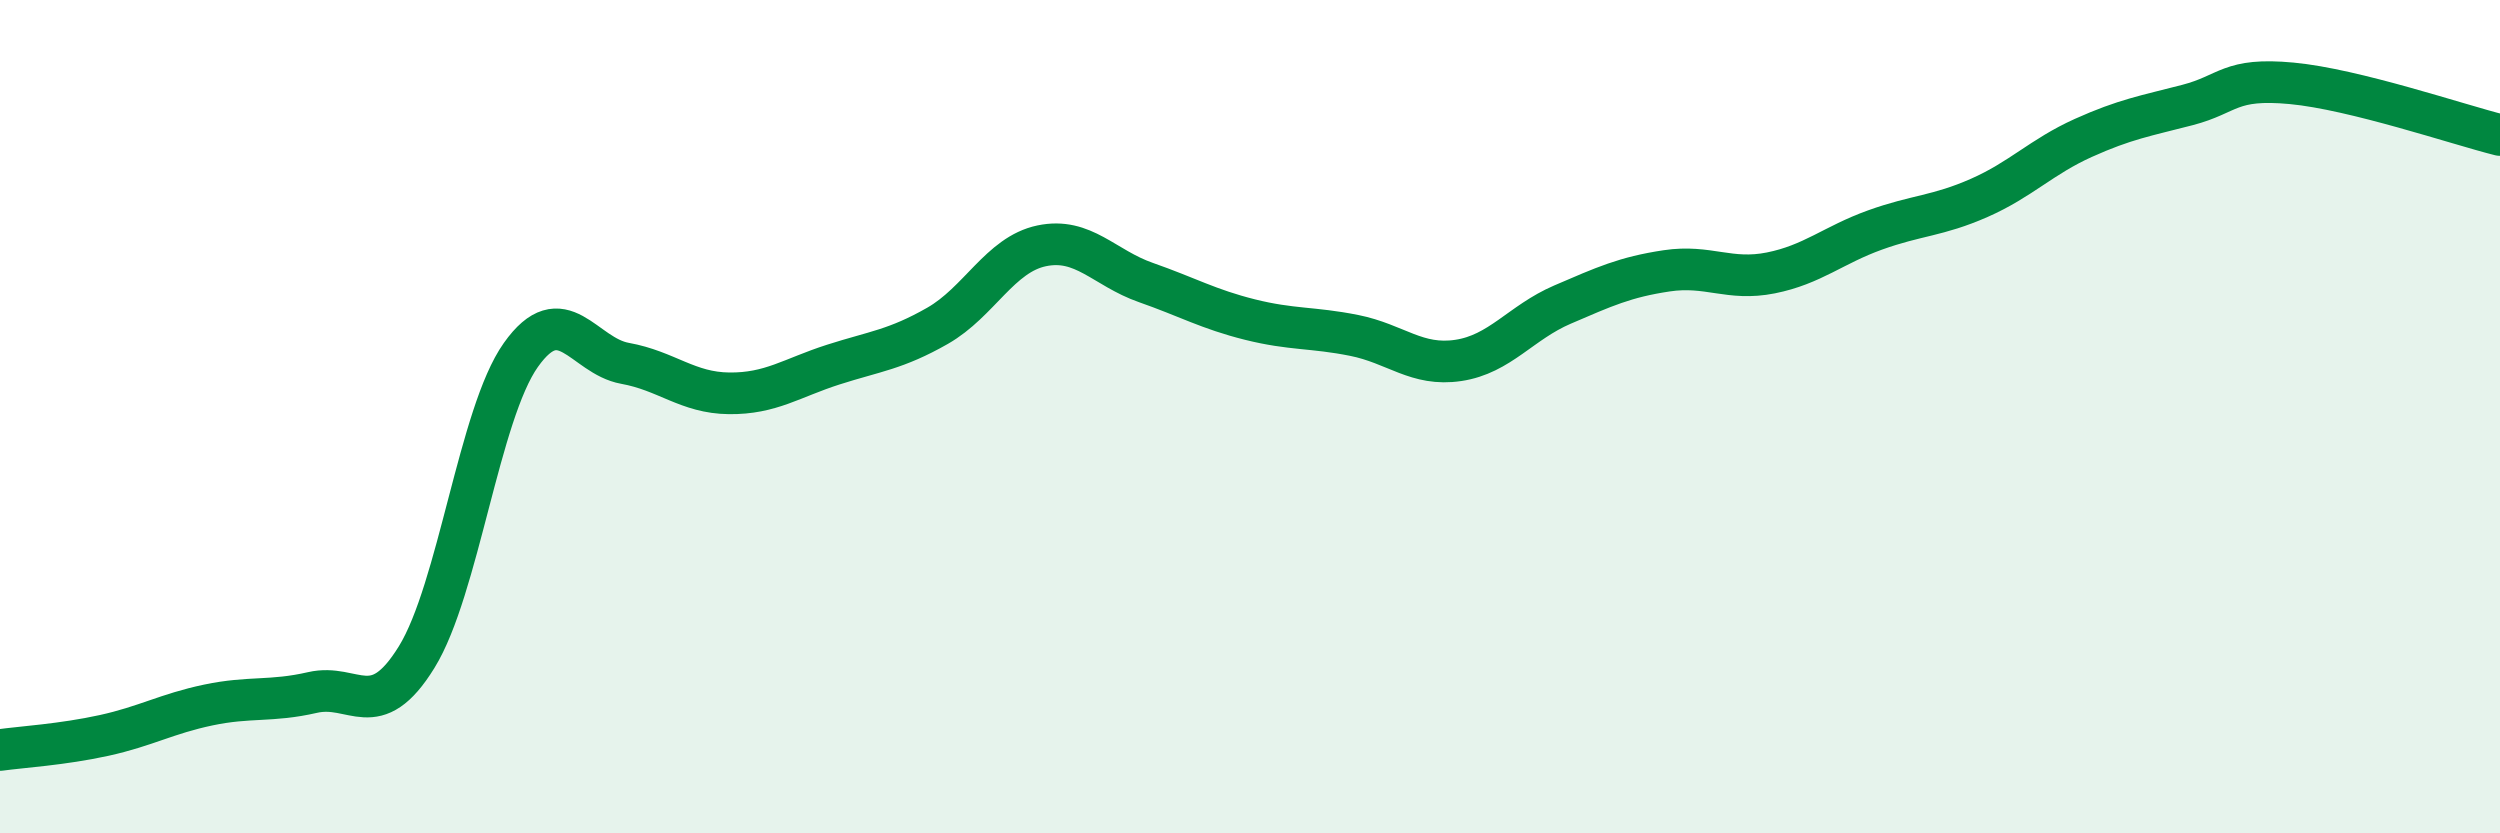
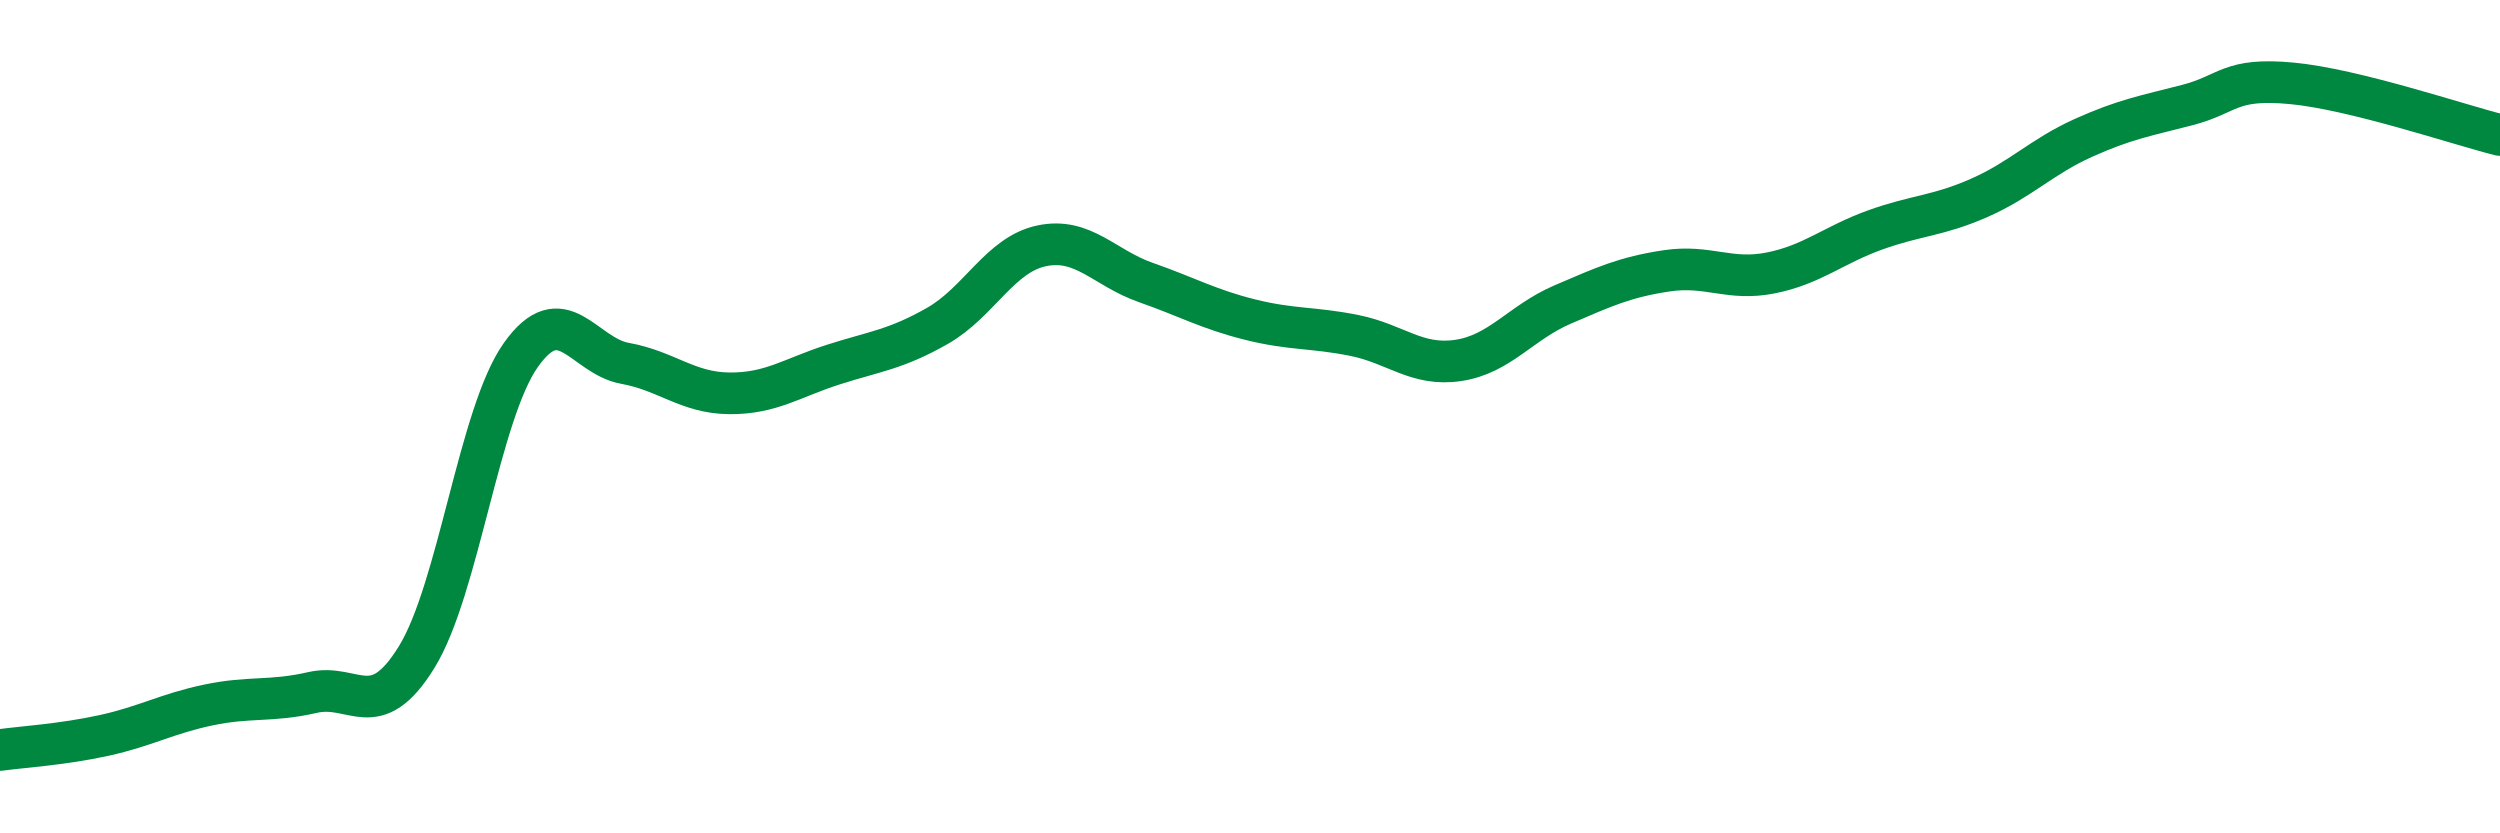
<svg xmlns="http://www.w3.org/2000/svg" width="60" height="20" viewBox="0 0 60 20">
-   <path d="M 0,18 C 0.5,17.93 1.5,17.87 2.5,17.65 C 3.5,17.43 4,17.13 5,16.92 C 6,16.71 6.5,16.85 7.5,16.62 C 8.5,16.39 9,17.39 10,15.77 C 11,14.15 11.5,9.93 12.5,8.52 C 13.5,7.11 14,8.54 15,8.72 C 16,8.9 16.5,9.43 17.5,9.44 C 18.5,9.45 19,9.07 20,8.75 C 21,8.43 21.5,8.39 22.5,7.82 C 23.5,7.25 24,6.11 25,5.9 C 26,5.69 26.5,6.43 27.5,6.78 C 28.5,7.13 29,7.42 30,7.67 C 31,7.92 31.5,7.85 32.5,8.05 C 33.5,8.25 34,8.8 35,8.65 C 36,8.5 36.5,7.74 37.5,7.31 C 38.5,6.88 39,6.65 40,6.5 C 41,6.35 41.5,6.75 42.5,6.55 C 43.5,6.35 44,5.88 45,5.52 C 46,5.16 46.5,5.19 47.5,4.75 C 48.5,4.31 49,3.76 50,3.31 C 51,2.86 51.5,2.78 52.5,2.52 C 53.5,2.26 53.5,1.86 55,2 C 56.5,2.14 59,2.99 60,3.24L60 20L0 20Z" fill="#008740" opacity="0.1" stroke-linecap="round" stroke-linejoin="round" />
  <path d="M 0,18 C 0.5,17.93 1.5,17.87 2.5,17.65 C 3.5,17.43 4,17.13 5,16.92 C 6,16.71 6.5,16.85 7.5,16.62 C 8.5,16.39 9,17.39 10,15.77 C 11,14.15 11.5,9.93 12.5,8.52 C 13.5,7.11 14,8.54 15,8.72 C 16,8.9 16.5,9.43 17.5,9.44 C 18.5,9.45 19,9.07 20,8.75 C 21,8.43 21.5,8.39 22.5,7.82 C 23.5,7.25 24,6.11 25,5.9 C 26,5.69 26.5,6.43 27.5,6.78 C 28.5,7.13 29,7.42 30,7.67 C 31,7.92 31.5,7.85 32.5,8.05 C 33.5,8.25 34,8.8 35,8.65 C 36,8.5 36.5,7.74 37.5,7.31 C 38.5,6.88 39,6.65 40,6.5 C 41,6.35 41.5,6.75 42.5,6.55 C 43.5,6.35 44,5.88 45,5.52 C 46,5.16 46.5,5.19 47.5,4.75 C 48.5,4.31 49,3.76 50,3.31 C 51,2.86 51.5,2.78 52.5,2.52 C 53.5,2.26 53.5,1.86 55,2 C 56.5,2.14 59,2.99 60,3.24" stroke="#008740" stroke-width="1" fill="none" stroke-linecap="round" stroke-linejoin="round" />
</svg>